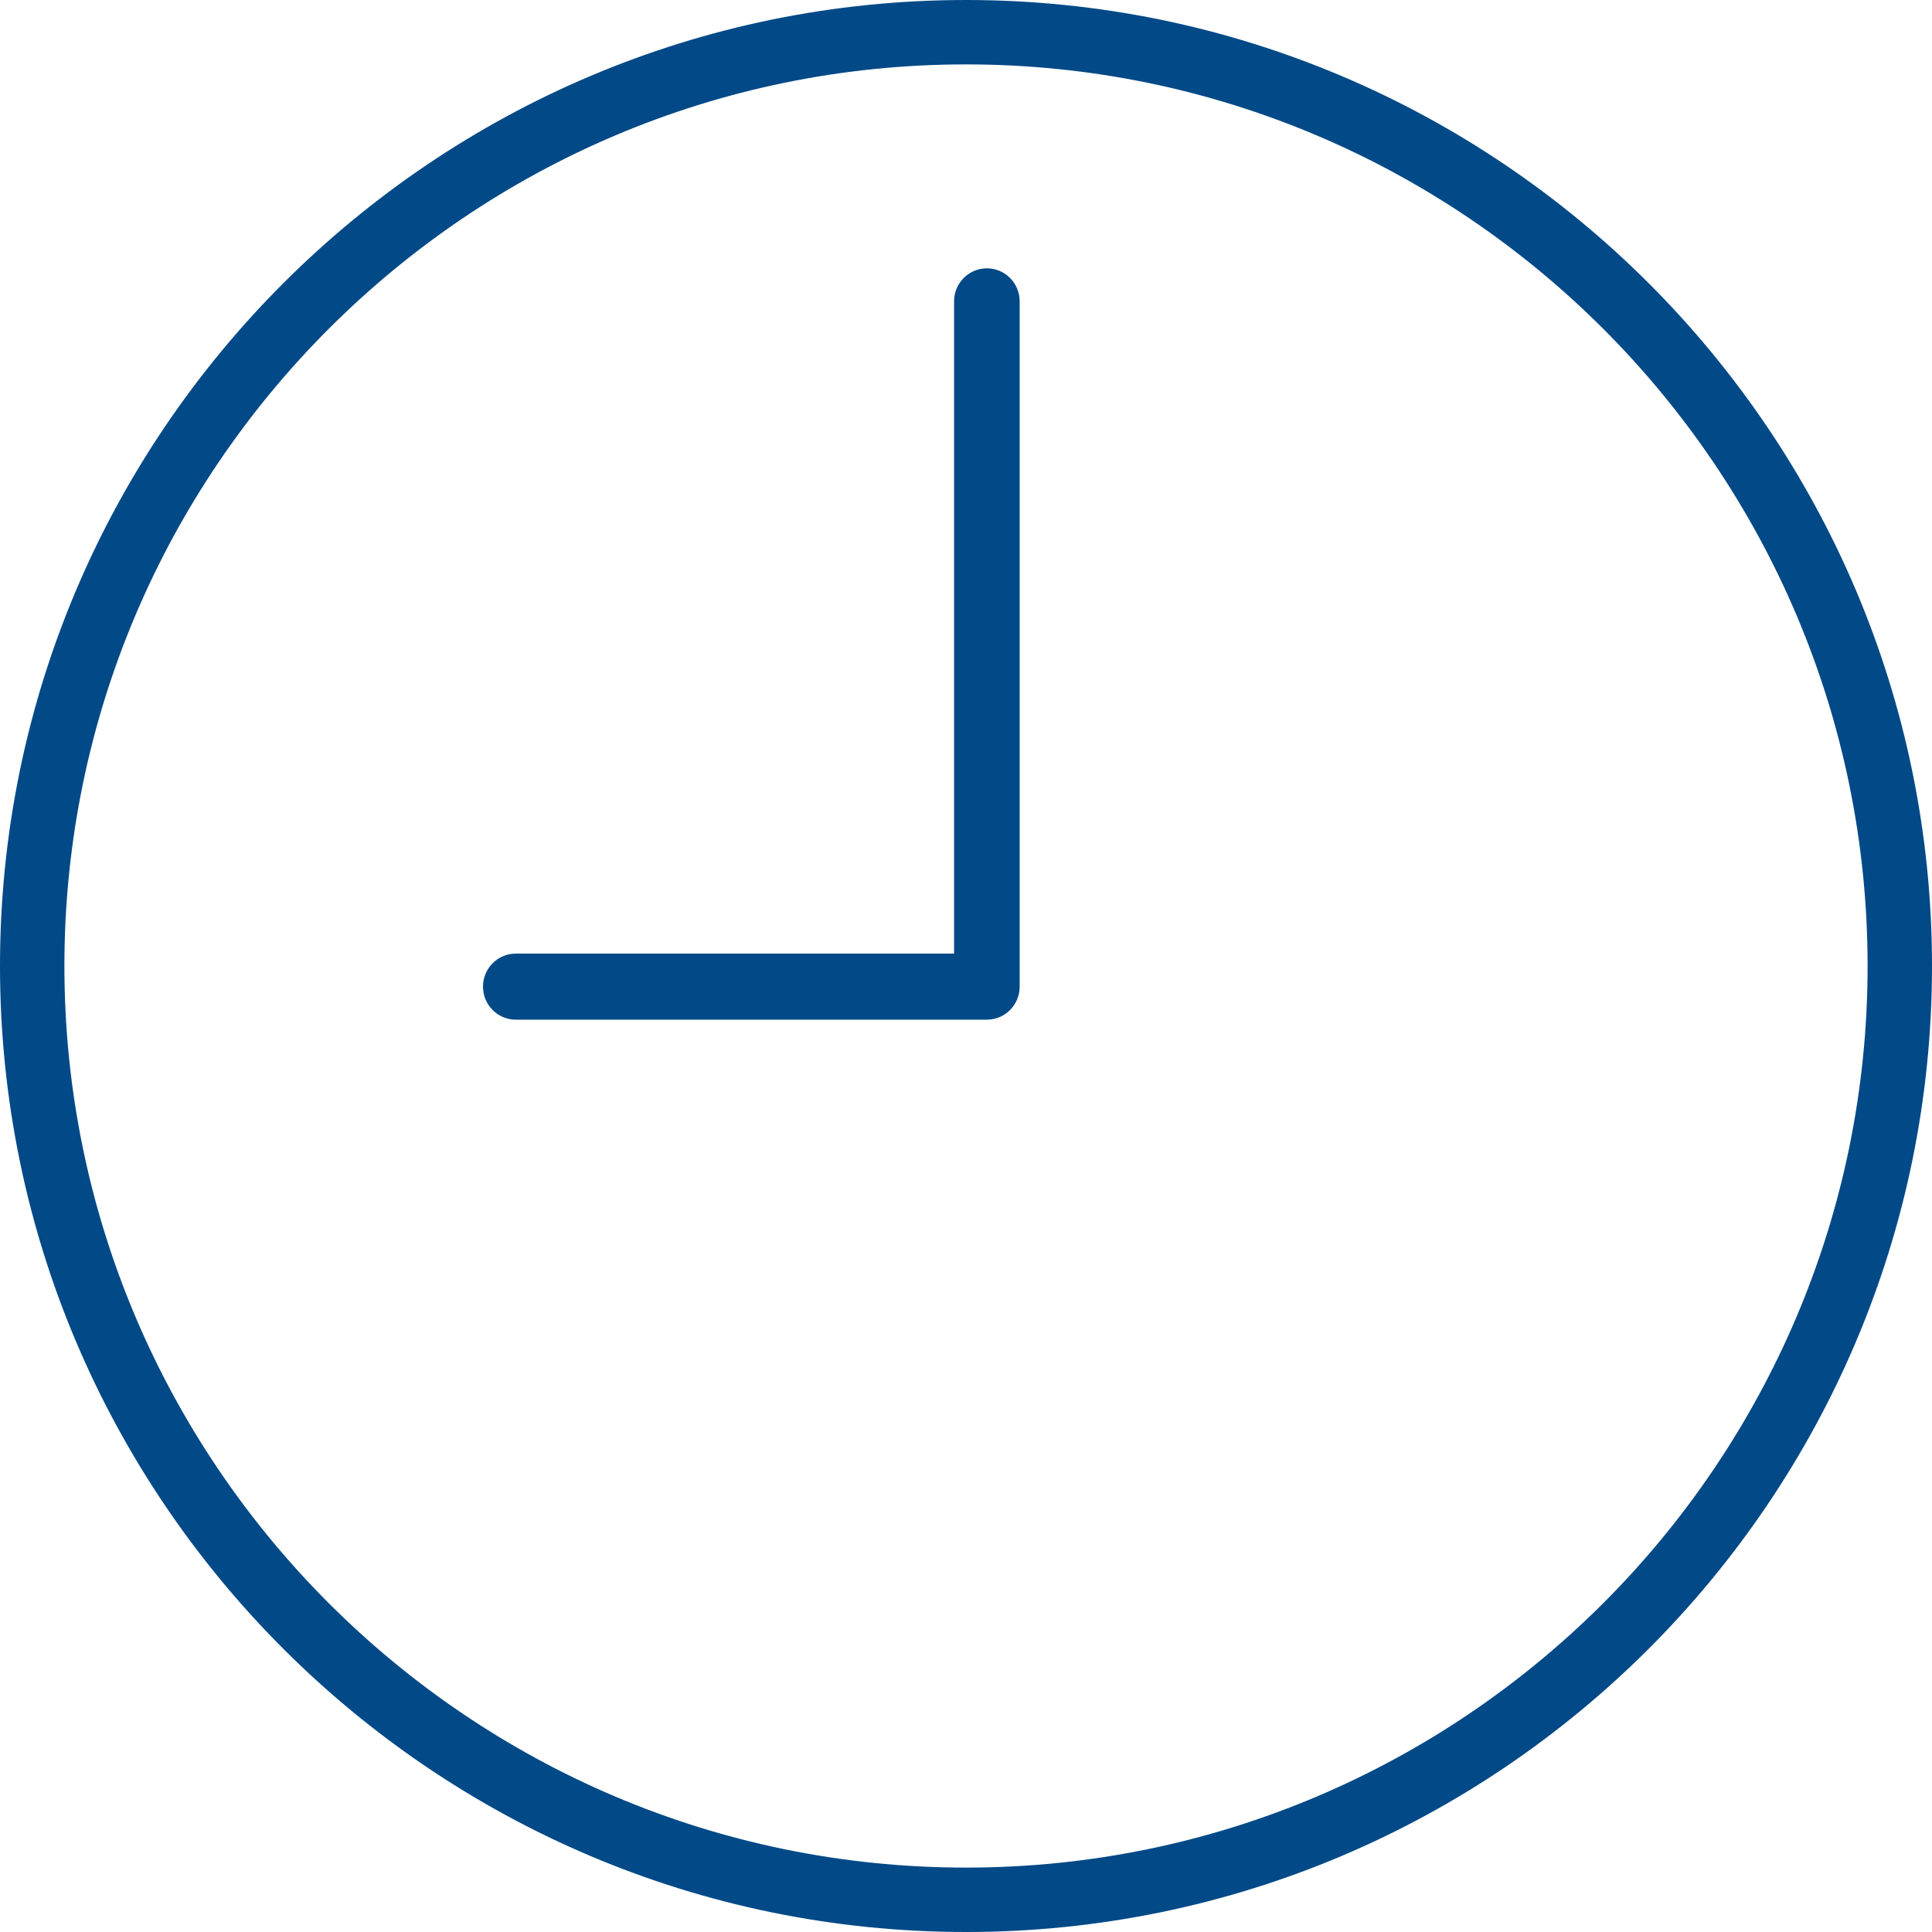
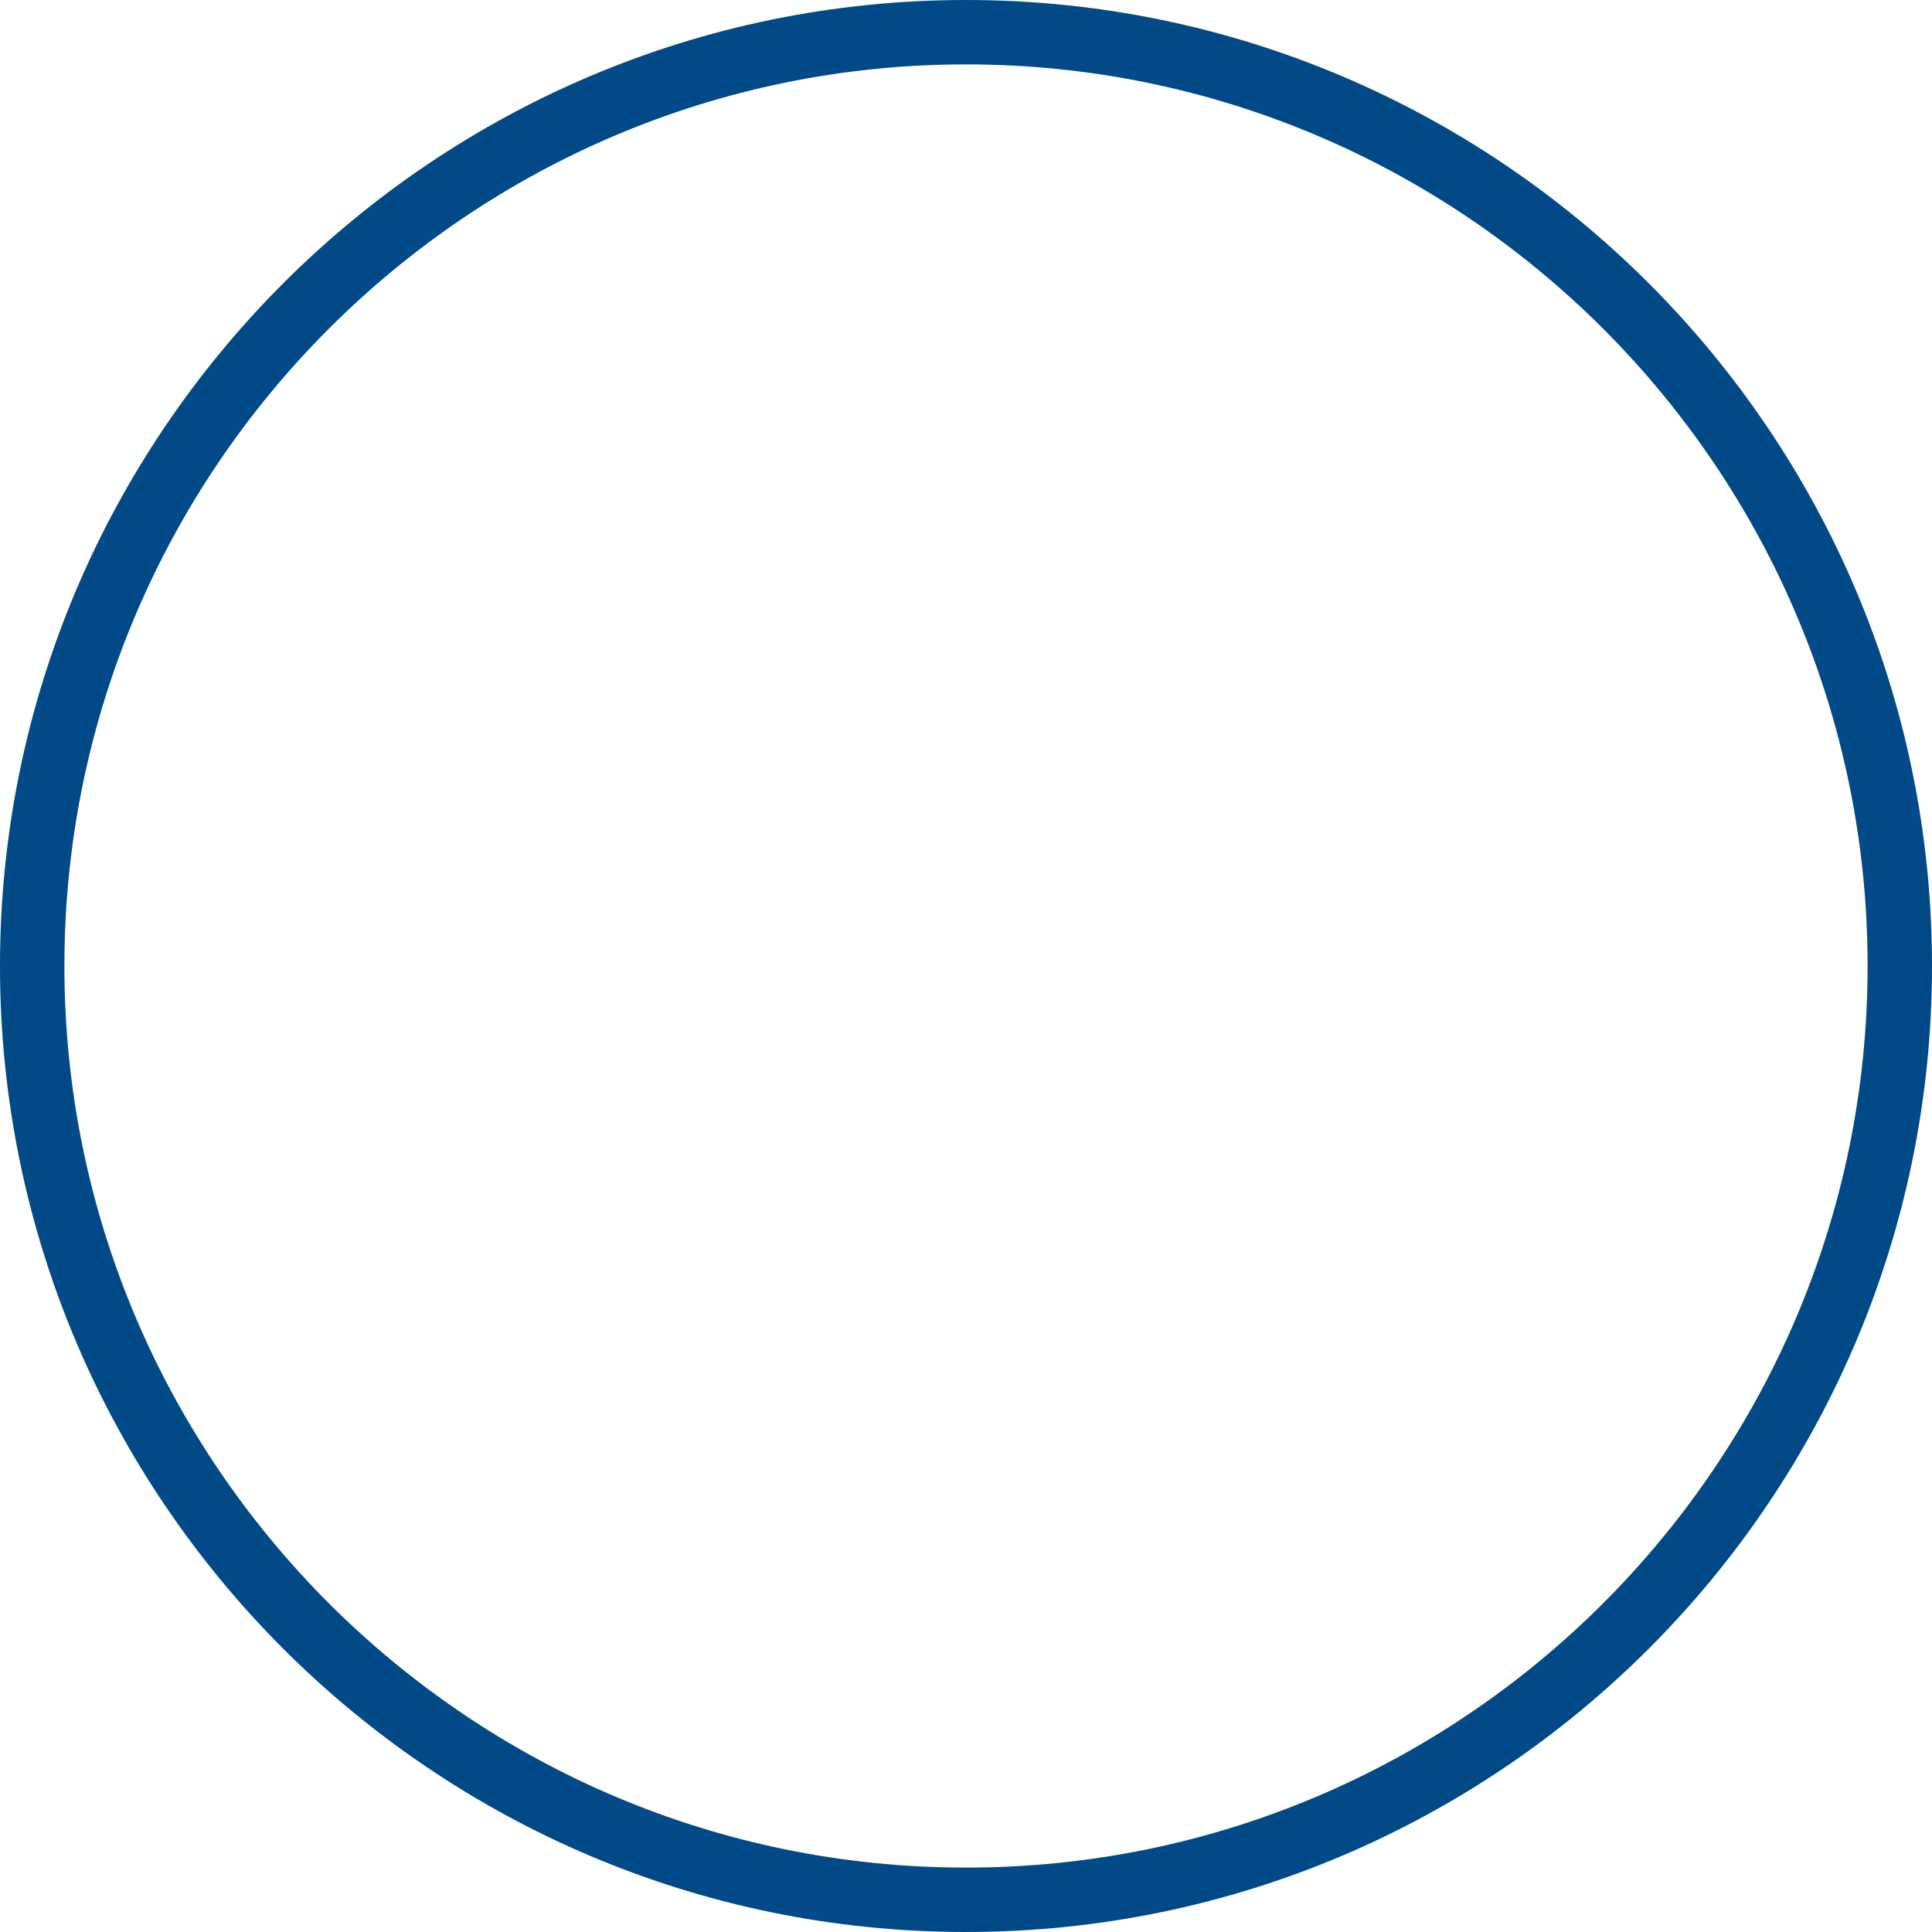
<svg xmlns="http://www.w3.org/2000/svg" width="36" height="36" viewBox="0 0 36 36" fill="none">
  <path fill-rule="evenodd" clip-rule="evenodd" d="M0 18C0 8.075 8.075 0 18 0C27.925 0 36 8.075 36 18C36 27.925 27.925 36 18 36C8.075 36 0 27.925 0 18ZM1.2 18C1.2 27.263 8.737 34.8 18 34.8C27.263 34.8 34.8 27.263 34.8 18C34.8 8.737 27.263 1.2 18 1.2C8.737 1.2 1.2 8.737 1.2 18Z" fill="#014987" />
-   <path d="M18.389 5C18.052 5 17.778 5.275 17.778 5.615V17.769H9.611C9.274 17.769 9 18.044 9 18.385C9 18.725 9.274 19 9.611 19H18.389C18.726 19 19 18.725 19 18.385V5.615C19 5.275 18.726 5 18.389 5Z" fill="#014987" />
</svg>